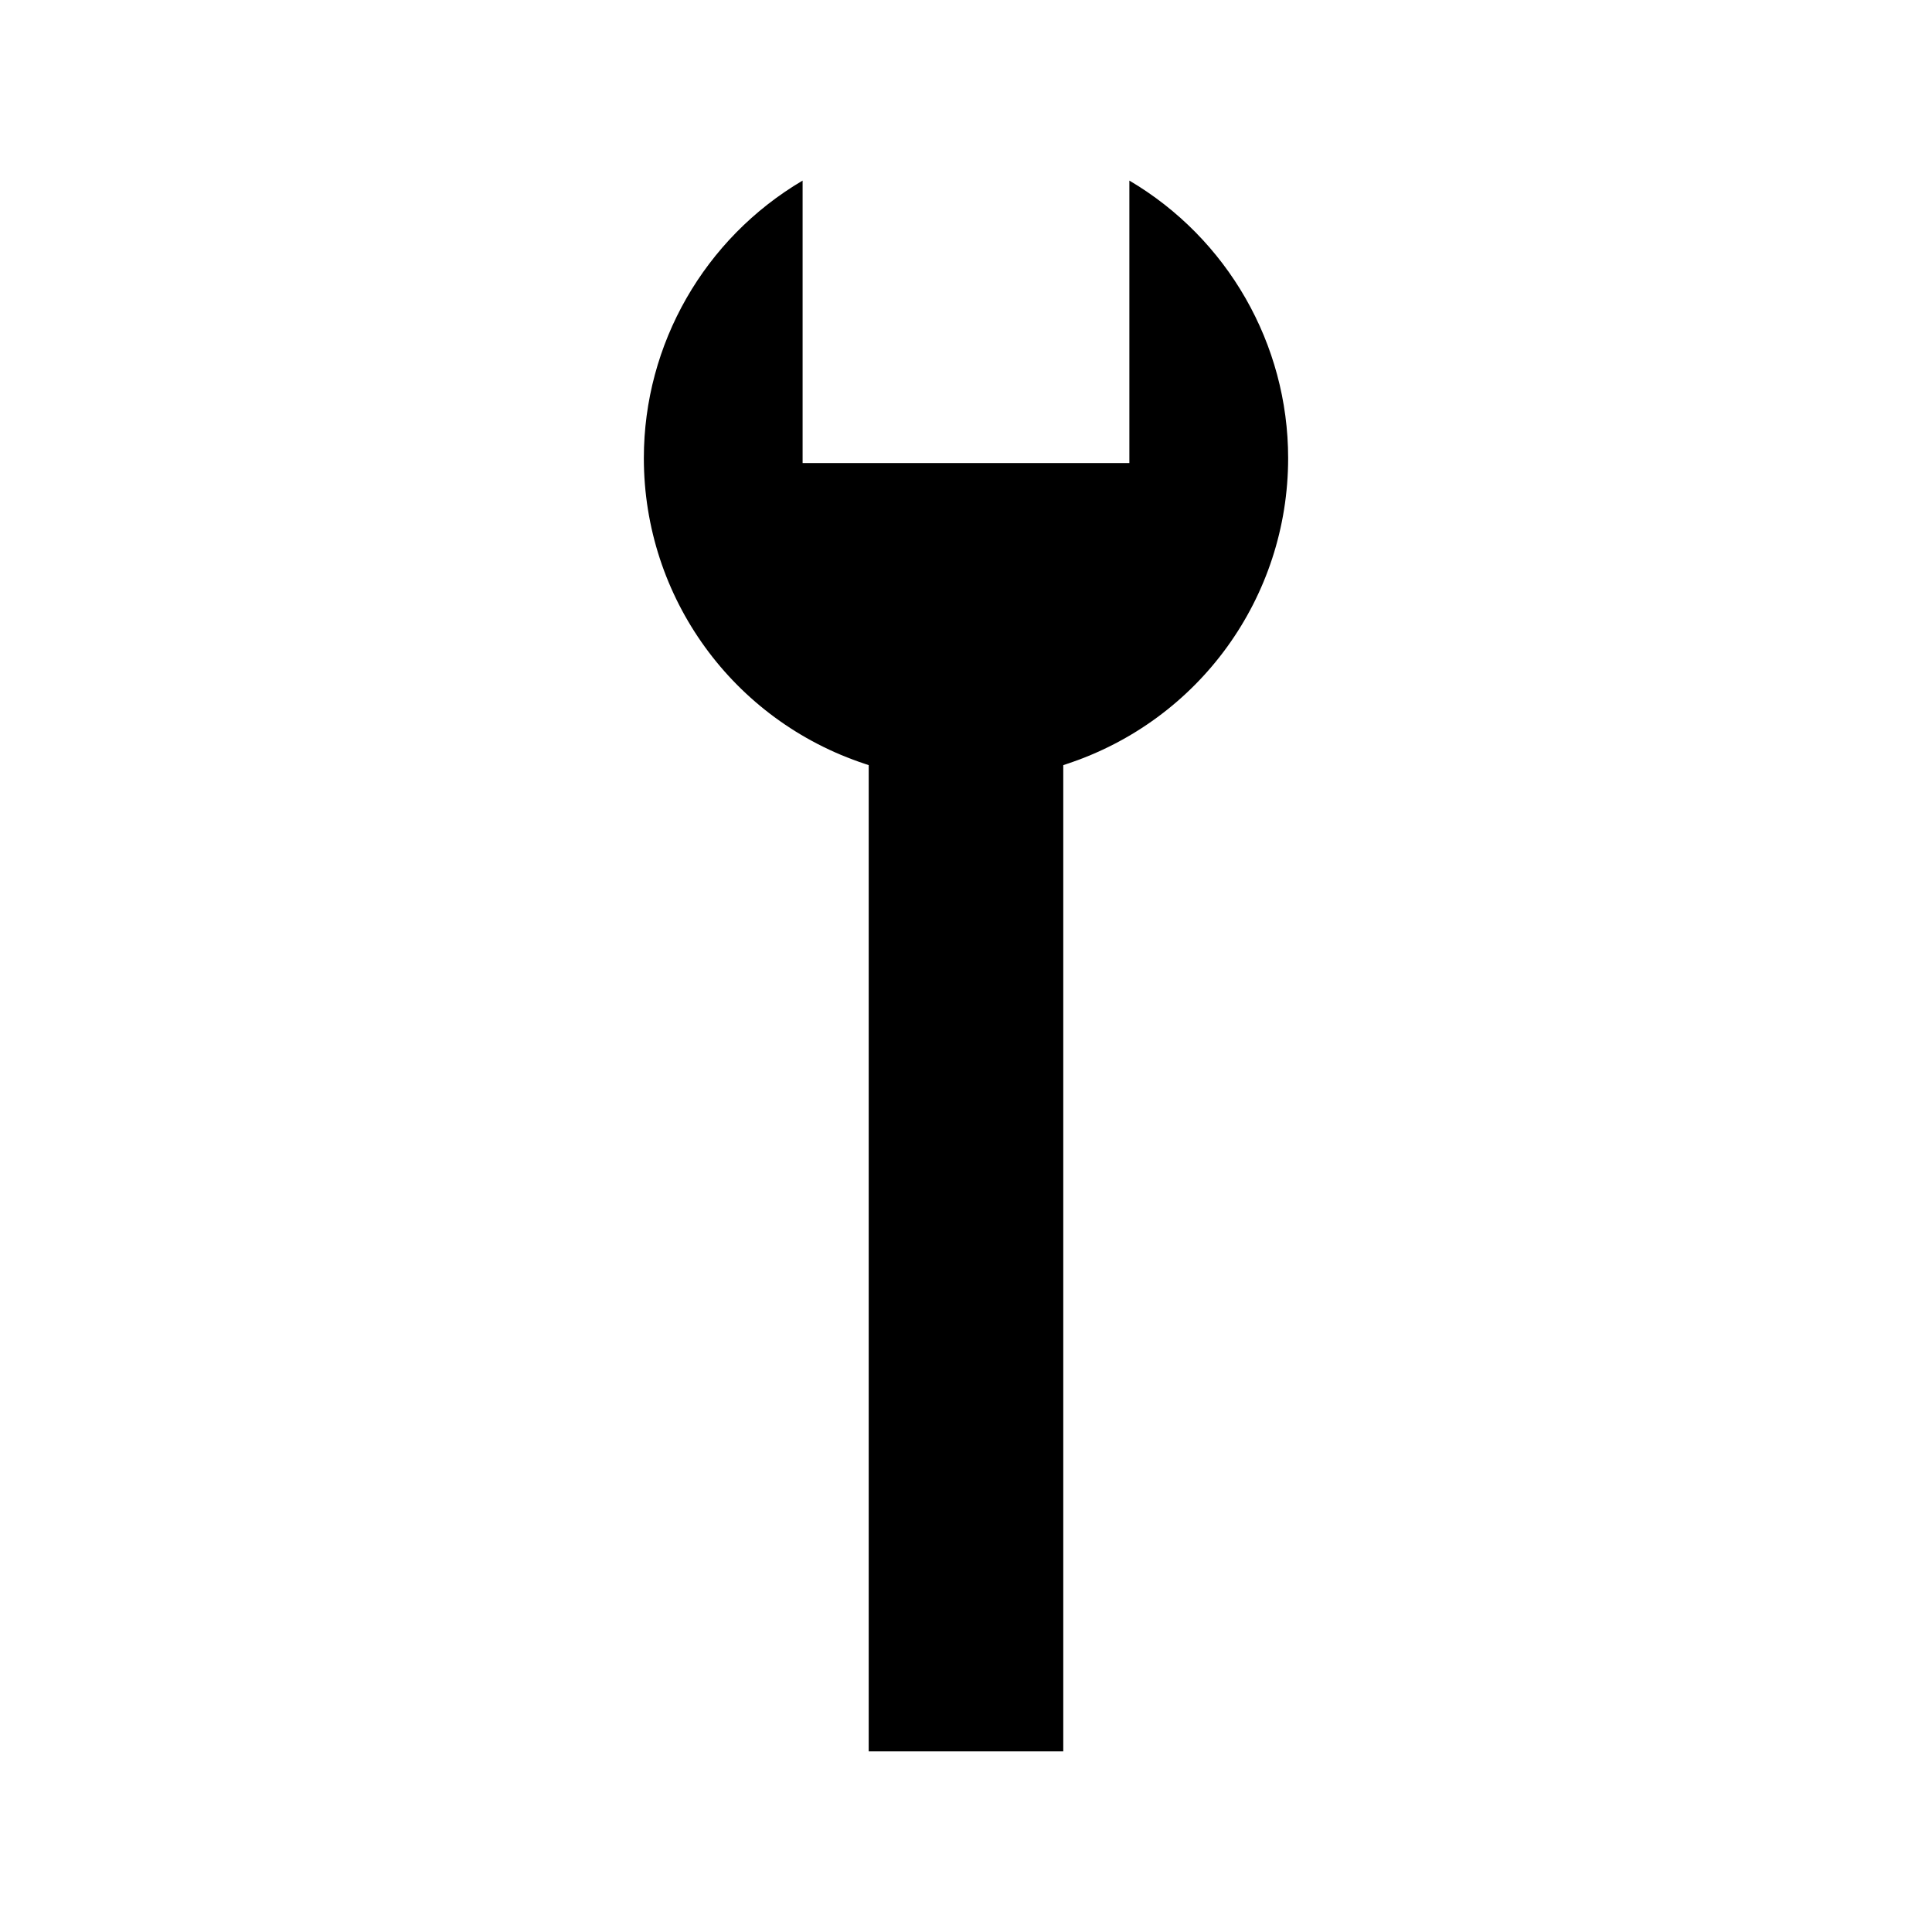
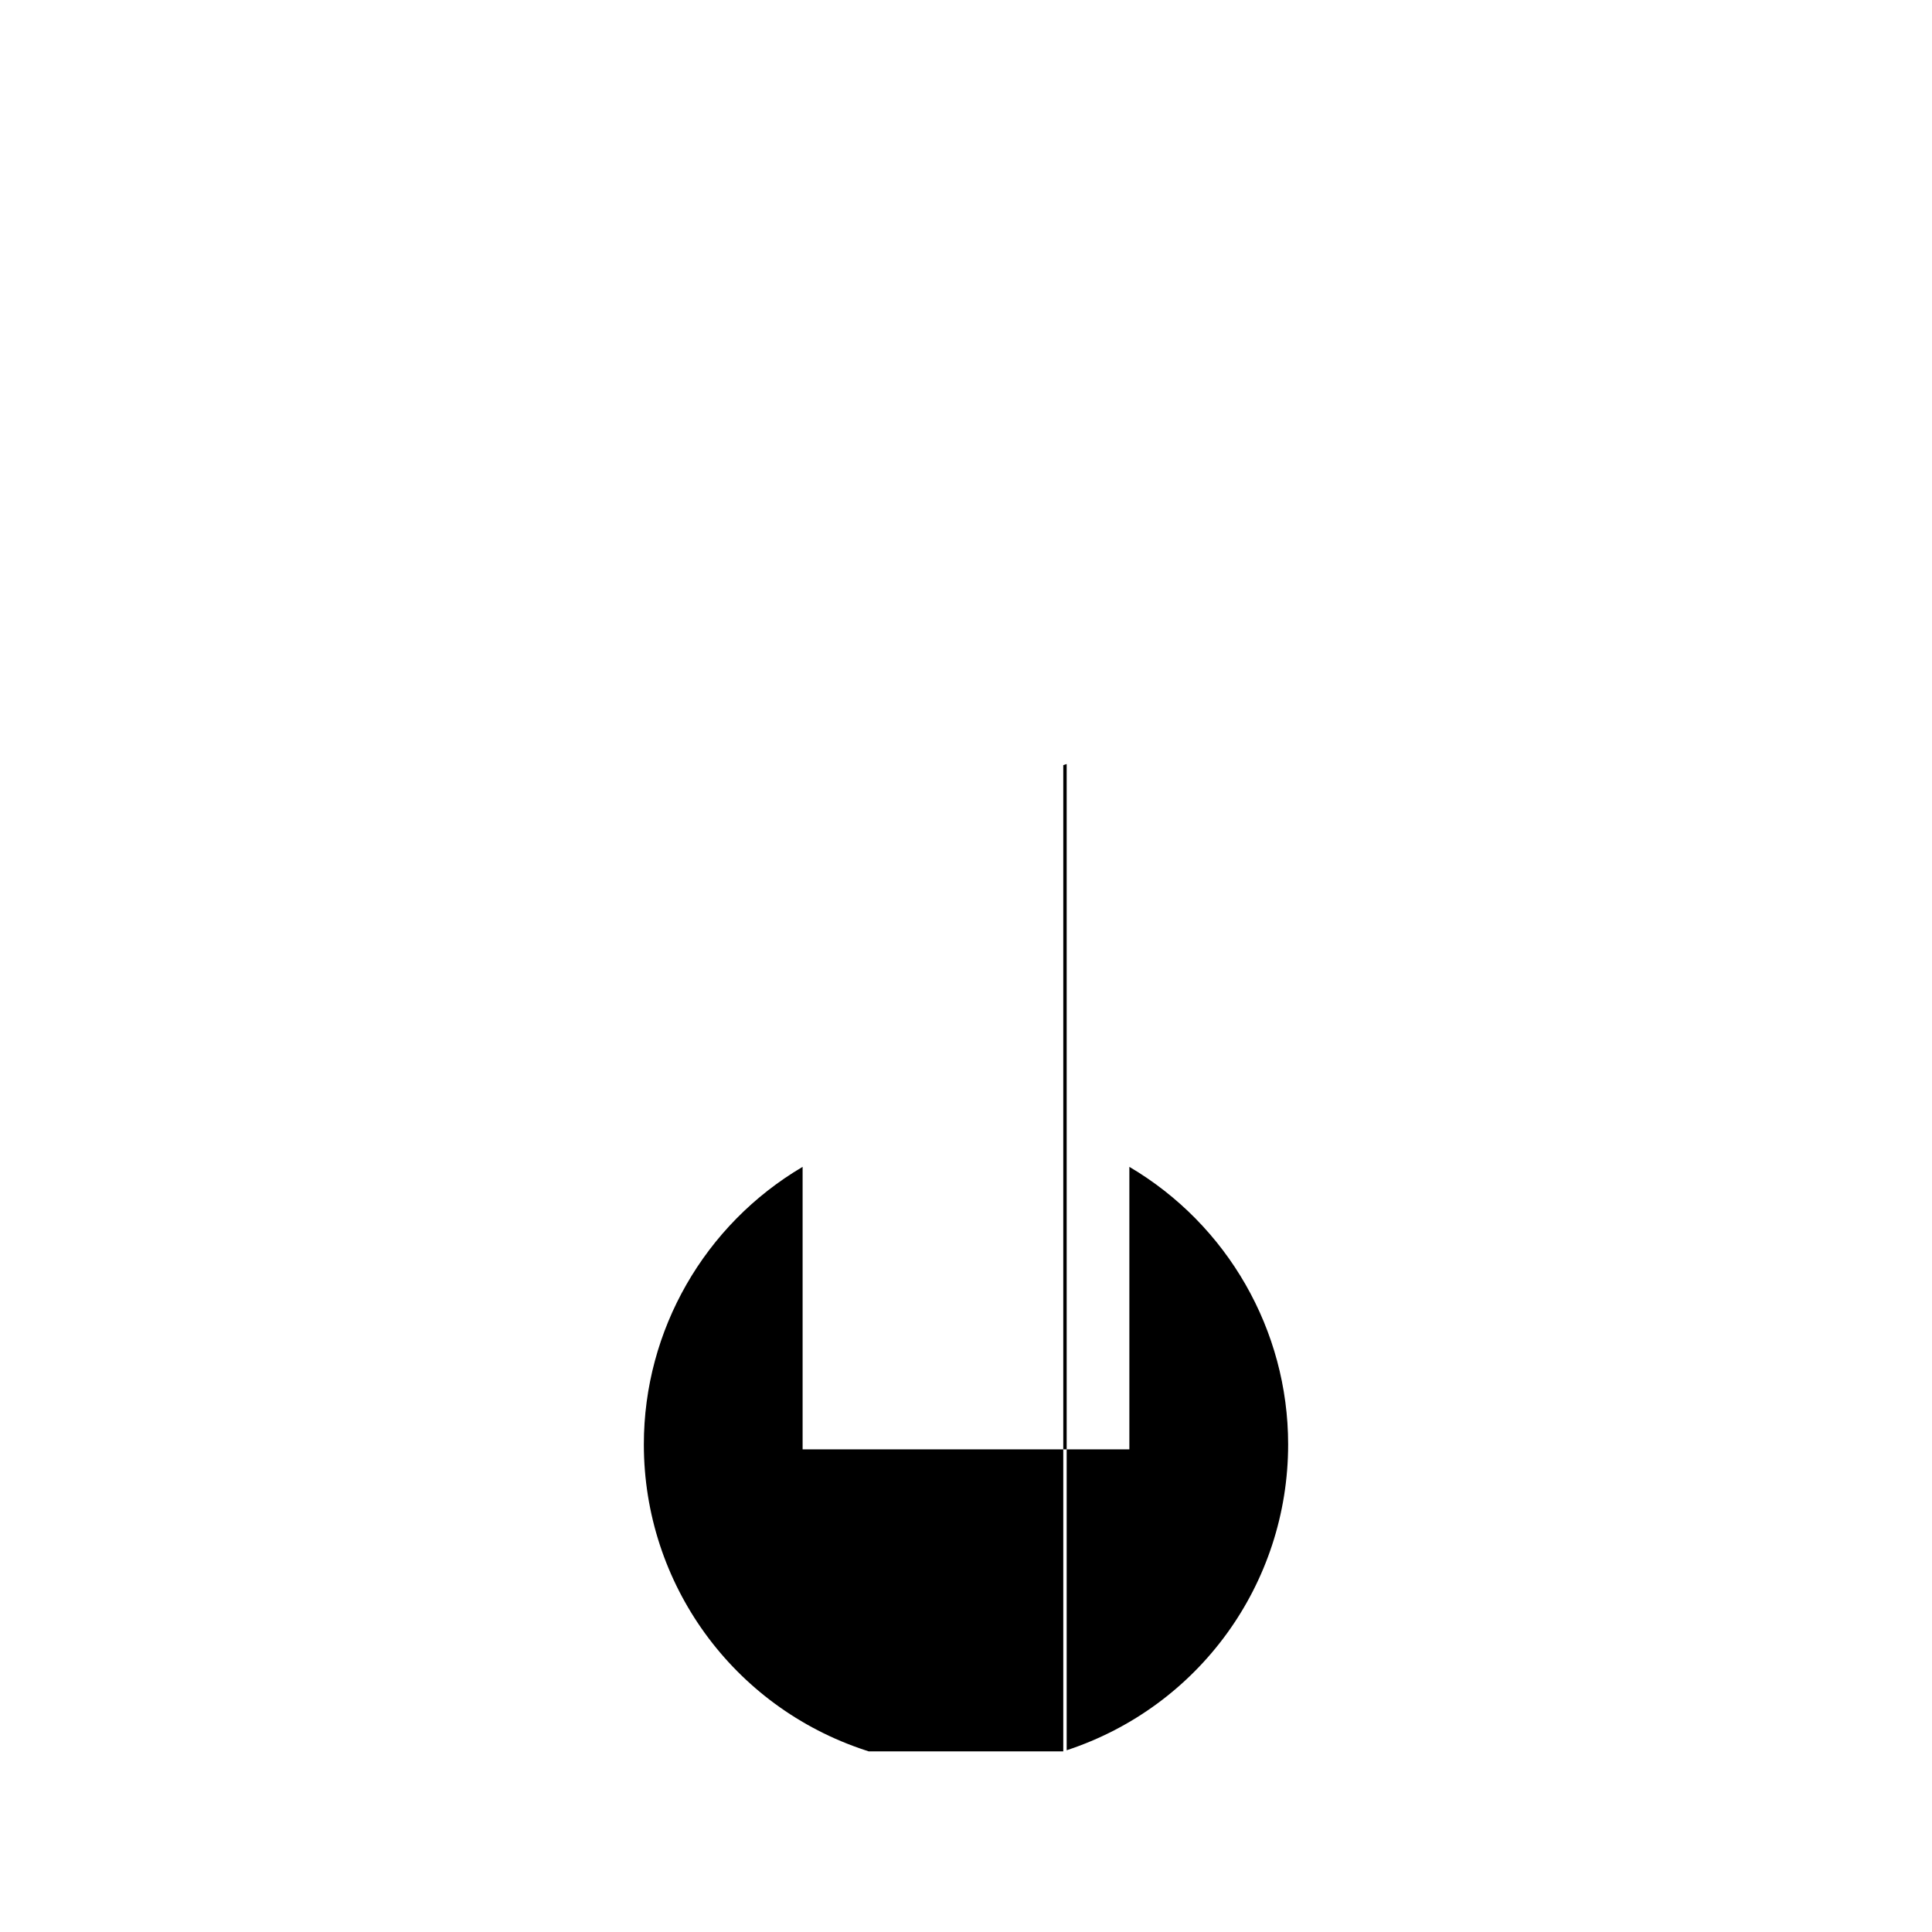
<svg xmlns="http://www.w3.org/2000/svg" fill="#000000" width="800px" height="800px" version="1.1" viewBox="144 144 512 512">
-   <path d="m426.68 346.47-0.902 0.305v261.36h-51.562v-261.37l-0.902-0.301c-35.098-11.555-58.688-44.137-58.688-81.055 0-30.246 16.062-58.215 42.074-73.551v74.863h86.594v-74.863c26.008 15.336 42.078 43.305 42.078 73.555 0.004 36.922-23.586 69.496-58.691 81.051z" />
+   <path d="m426.68 346.47-0.902 0.305v261.36h-51.562l-0.902-0.301c-35.098-11.555-58.688-44.137-58.688-81.055 0-30.246 16.062-58.215 42.074-73.551v74.863h86.594v-74.863c26.008 15.336 42.078 43.305 42.078 73.555 0.004 36.922-23.586 69.496-58.691 81.051z" />
</svg>